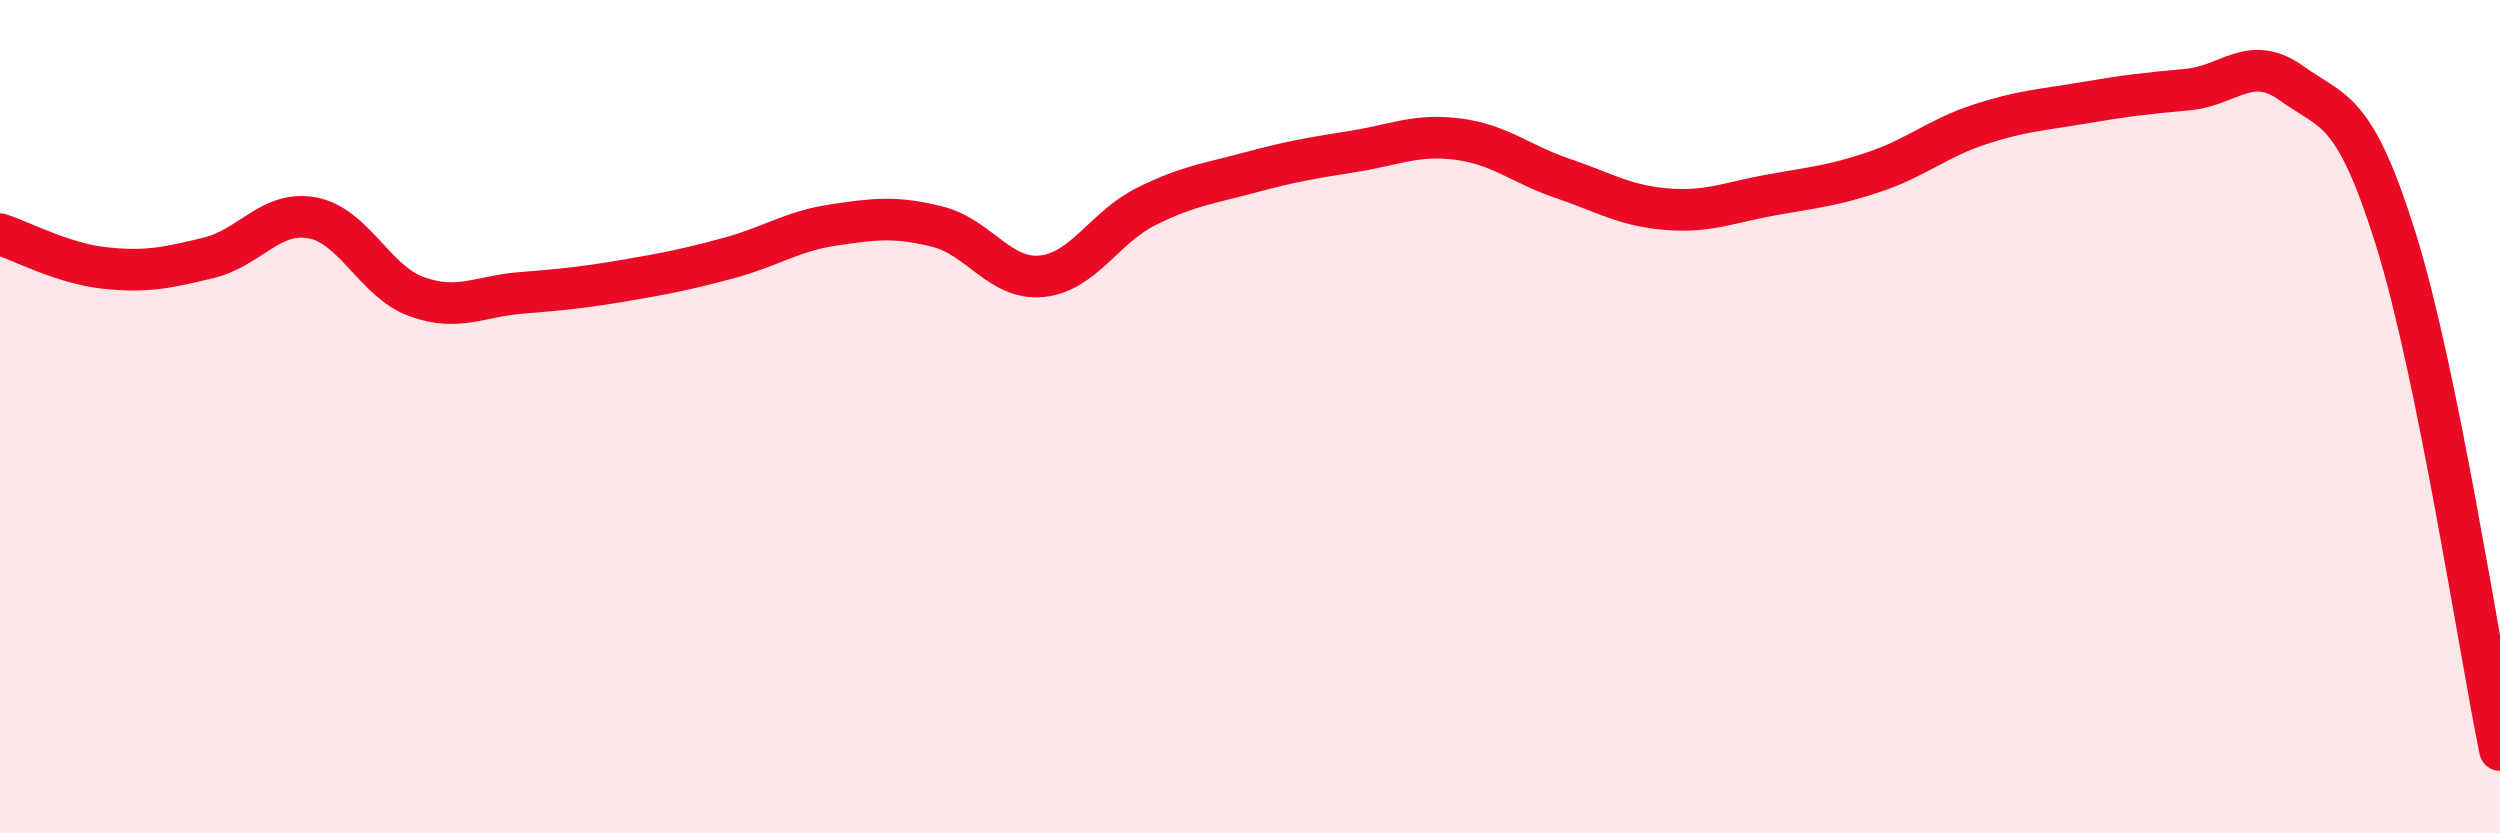
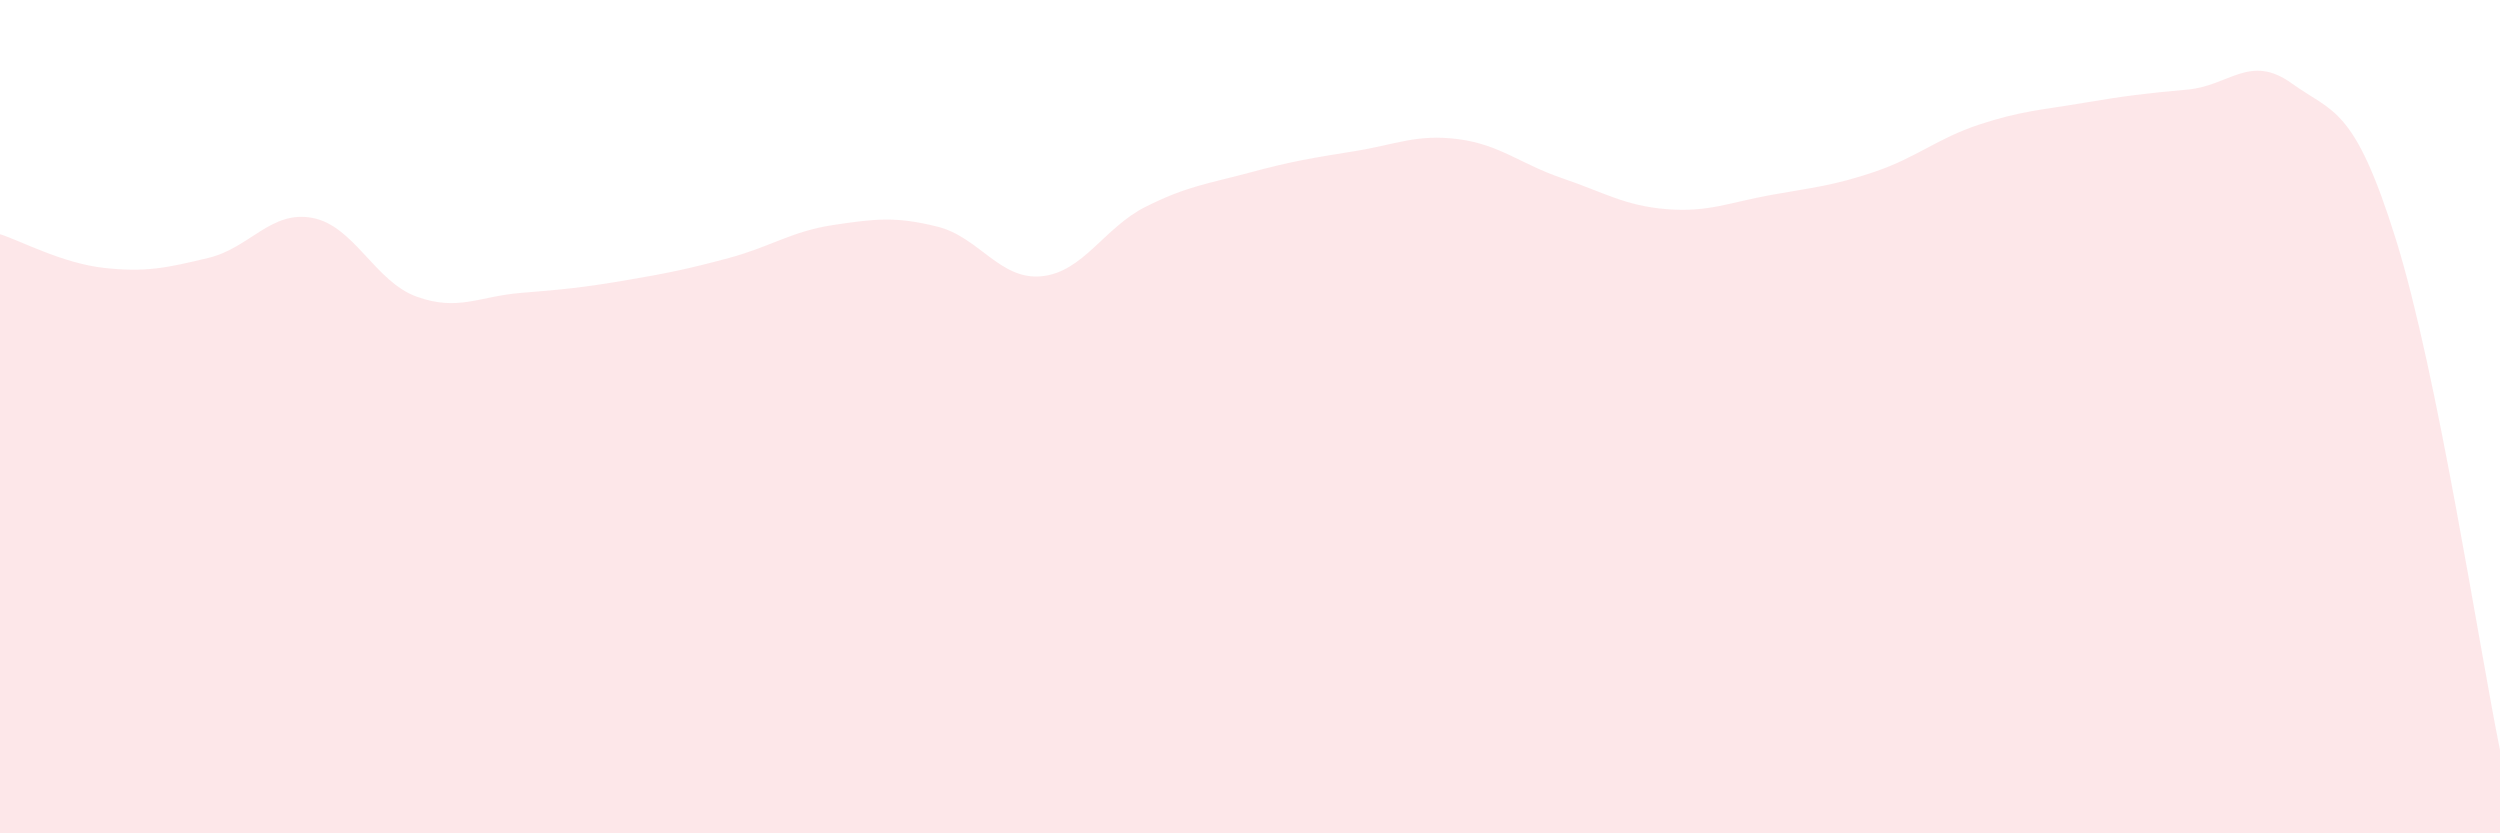
<svg xmlns="http://www.w3.org/2000/svg" width="60" height="20" viewBox="0 0 60 20">
  <path d="M 0,5.62 C 0.5,5.78 1.5,6.32 2.5,6.43 C 3.5,6.54 4,6.43 5,6.19 C 6,5.95 6.5,5.04 7.5,5.23 C 8.5,5.42 9,6.76 10,7.12 C 11,7.48 11.5,7.11 12.5,7.03 C 13.5,6.95 14,6.9 15,6.73 C 16,6.56 16.5,6.46 17.5,6.19 C 18.5,5.92 19,5.55 20,5.4 C 21,5.25 21.5,5.19 22.5,5.44 C 23.5,5.69 24,6.73 25,6.63 C 26,6.53 26.5,5.46 27.5,4.96 C 28.5,4.46 29,4.41 30,4.14 C 31,3.87 31.5,3.79 32.5,3.63 C 33.5,3.47 34,3.21 35,3.34 C 36,3.47 36.5,3.94 37.5,4.28 C 38.5,4.62 39,4.94 40,5.02 C 41,5.1 41.5,4.86 42.5,4.68 C 43.5,4.5 44,4.46 45,4.12 C 46,3.78 46.5,3.32 47.5,2.99 C 48.5,2.66 49,2.64 50,2.47 C 51,2.3 51.5,2.24 52.5,2.15 C 53.5,2.06 54,1.28 55,2 C 56,2.72 56.5,2.54 57.5,5.74 C 58.5,8.94 59.5,15.55 60,18L60 20L0 20Z" fill="#EB0A25" opacity="0.1" stroke-linecap="round" stroke-linejoin="round" />
-   <path d="M 0,5.62 C 0.5,5.78 1.5,6.32 2.5,6.43 C 3.5,6.54 4,6.43 5,6.19 C 6,5.95 6.5,5.04 7.5,5.23 C 8.5,5.42 9,6.76 10,7.12 C 11,7.48 11.5,7.11 12.5,7.03 C 13.5,6.95 14,6.9 15,6.73 C 16,6.56 16.5,6.46 17.5,6.19 C 18.5,5.92 19,5.55 20,5.4 C 21,5.25 21.5,5.19 22.5,5.44 C 23.5,5.69 24,6.73 25,6.63 C 26,6.53 26.5,5.46 27.5,4.96 C 28.5,4.46 29,4.41 30,4.14 C 31,3.87 31.5,3.79 32.5,3.63 C 33.5,3.47 34,3.21 35,3.34 C 36,3.47 36.5,3.94 37.5,4.28 C 38.5,4.62 39,4.94 40,5.02 C 41,5.1 41.5,4.86 42.5,4.68 C 43.5,4.5 44,4.46 45,4.12 C 46,3.78 46.5,3.32 47.5,2.99 C 48.5,2.66 49,2.64 50,2.47 C 51,2.3 51.5,2.24 52.5,2.15 C 53.5,2.06 54,1.28 55,2 C 56,2.72 56.5,2.54 57.5,5.74 C 58.5,8.94 59.5,15.55 60,18" stroke="#EB0A25" stroke-width="1" fill="none" stroke-linecap="round" stroke-linejoin="round" />
</svg>